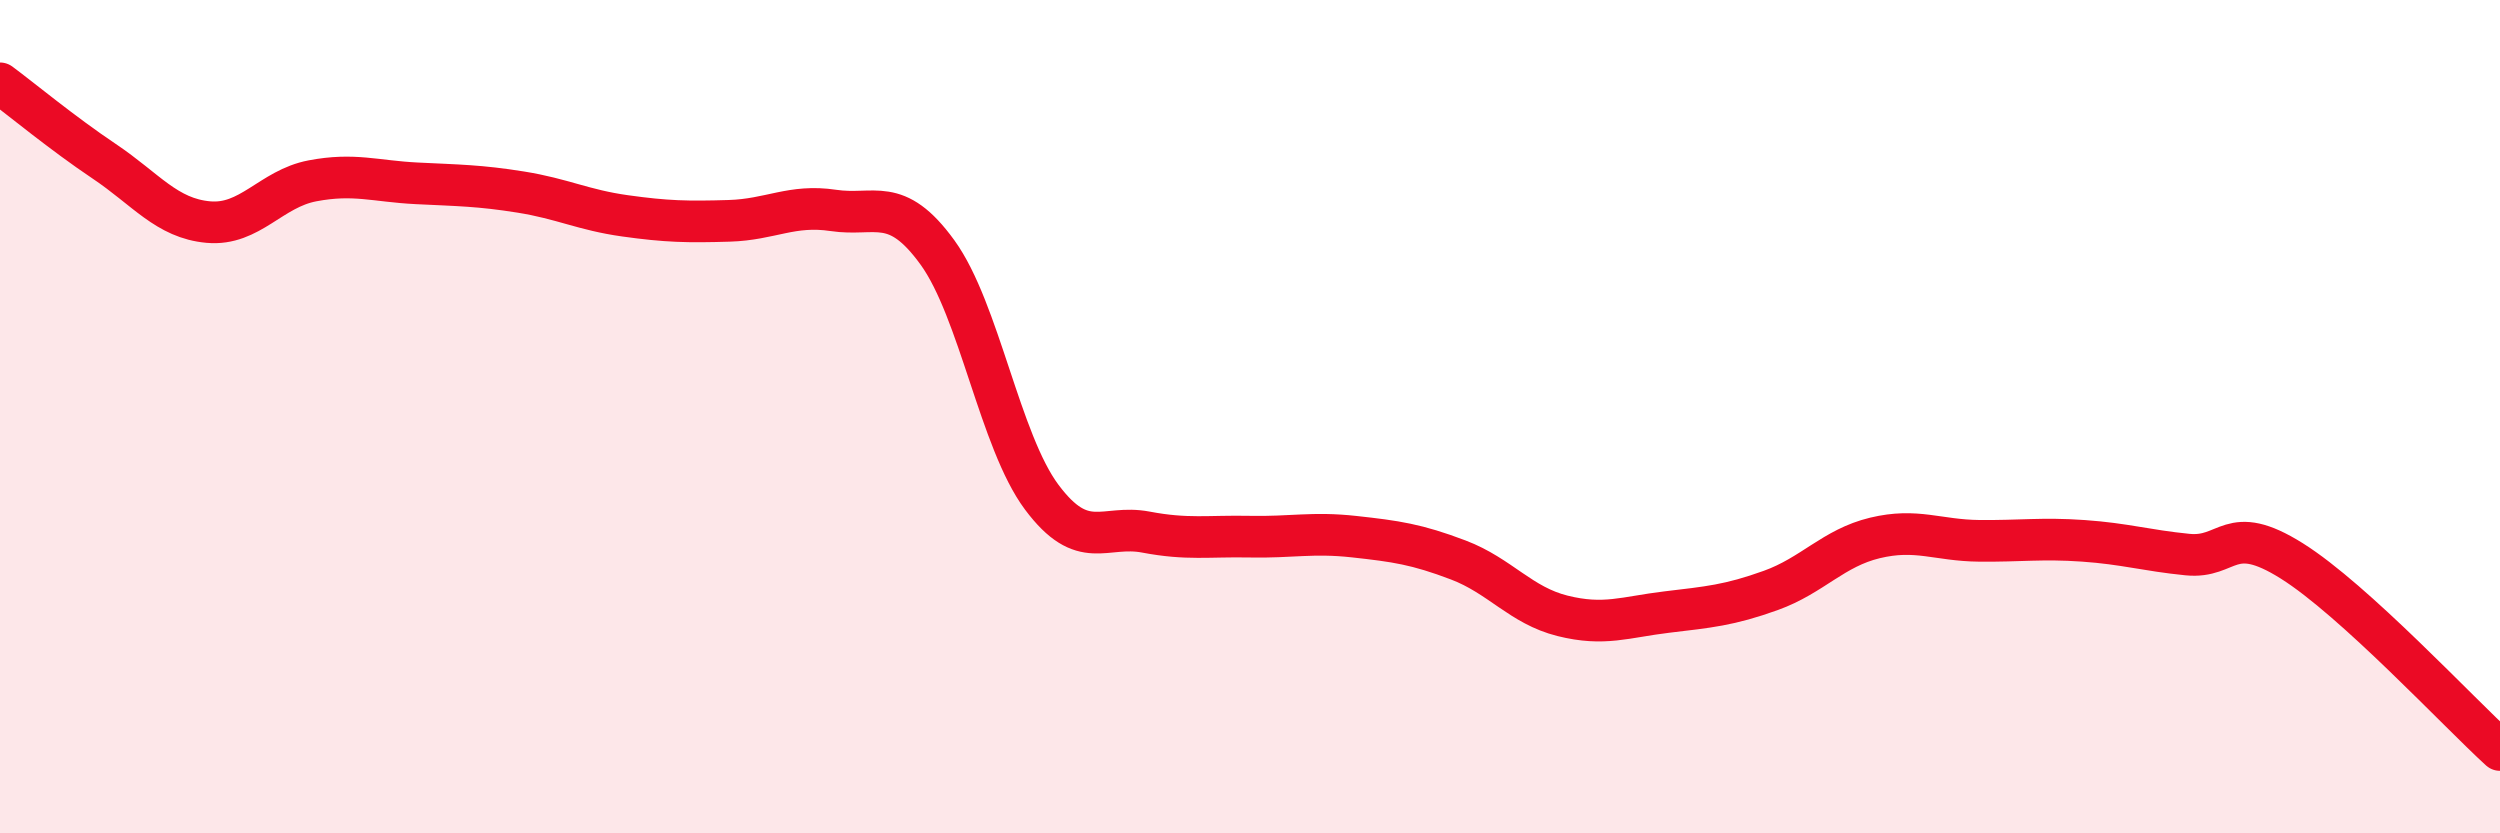
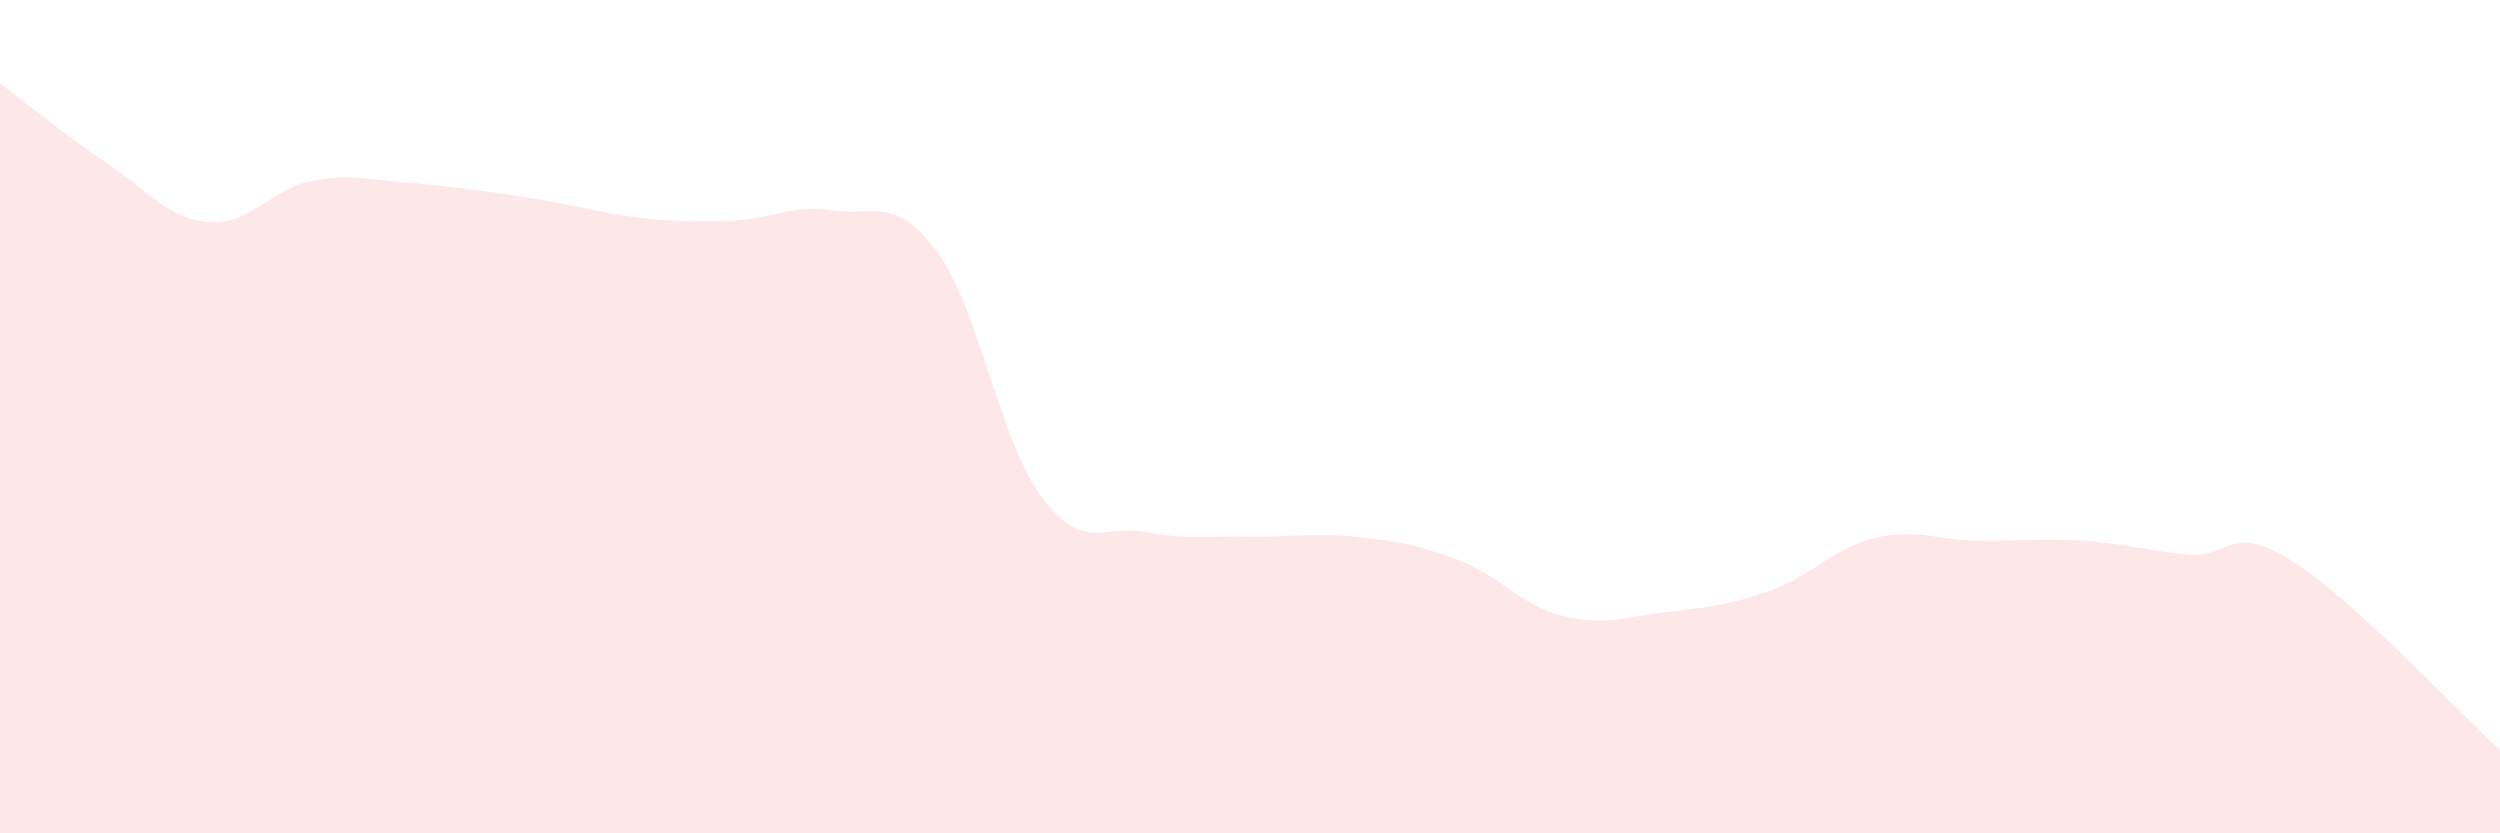
<svg xmlns="http://www.w3.org/2000/svg" width="60" height="20" viewBox="0 0 60 20">
-   <path d="M 0,2 C 0.5,2.37 1.5,3.2 2.5,3.87 C 3.5,4.54 4,5.24 5,5.33 C 6,5.42 6.5,4.53 7.5,4.34 C 8.5,4.15 9,4.35 10,4.4 C 11,4.45 11.5,4.45 12.5,4.61 C 13.5,4.77 14,5.04 15,5.18 C 16,5.32 16.5,5.33 17.5,5.3 C 18.5,5.27 19,4.9 20,5.05 C 21,5.2 21.5,4.68 22.5,6.06 C 23.5,7.44 24,10.59 25,11.93 C 26,13.27 26.5,12.58 27.5,12.77 C 28.5,12.96 29,12.86 30,12.88 C 31,12.9 31.5,12.77 32.5,12.88 C 33.5,12.99 34,13.06 35,13.44 C 36,13.82 36.5,14.53 37.5,14.78 C 38.5,15.03 39,14.81 40,14.69 C 41,14.57 41.5,14.53 42.5,14.17 C 43.5,13.81 44,13.15 45,12.91 C 46,12.67 46.5,12.97 47.5,12.98 C 48.5,12.99 49,12.91 50,12.98 C 51,13.05 51.5,13.21 52.5,13.31 C 53.5,13.41 53.5,12.52 55,13.46 C 56.5,14.4 59,17.09 60,18L60 20L0 20Z" fill="#EB0A25" opacity="0.1" stroke-linecap="round" stroke-linejoin="round" />
-   <path d="M 0,2 C 0.5,2.37 1.5,3.2 2.5,3.87 C 3.5,4.54 4,5.24 5,5.33 C 6,5.42 6.5,4.53 7.5,4.34 C 8.5,4.15 9,4.35 10,4.4 C 11,4.45 11.5,4.45 12.5,4.61 C 13.5,4.77 14,5.04 15,5.18 C 16,5.32 16.5,5.33 17.5,5.3 C 18.5,5.27 19,4.9 20,5.05 C 21,5.2 21.5,4.68 22.5,6.06 C 23.5,7.44 24,10.59 25,11.93 C 26,13.27 26.5,12.58 27.5,12.77 C 28.5,12.96 29,12.86 30,12.88 C 31,12.9 31.5,12.77 32.5,12.88 C 33.5,12.99 34,13.06 35,13.44 C 36,13.82 36.5,14.53 37.5,14.78 C 38.5,15.03 39,14.81 40,14.69 C 41,14.57 41.5,14.53 42.5,14.17 C 43.5,13.81 44,13.15 45,12.91 C 46,12.67 46.5,12.97 47.5,12.98 C 48.5,12.99 49,12.91 50,12.98 C 51,13.05 51.5,13.21 52.5,13.31 C 53.5,13.41 53.5,12.52 55,13.46 C 56.5,14.4 59,17.09 60,18" stroke="#EB0A25" stroke-width="1" fill="none" stroke-linecap="round" stroke-linejoin="round" />
+   <path d="M 0,2 C 0.5,2.37 1.5,3.2 2.5,3.87 C 3.5,4.54 4,5.24 5,5.33 C 6,5.42 6.5,4.53 7.5,4.34 C 8.5,4.15 9,4.35 10,4.4 C 13.5,4.77 14,5.04 15,5.18 C 16,5.32 16.5,5.33 17.5,5.3 C 18.5,5.27 19,4.9 20,5.05 C 21,5.2 21.5,4.68 22.5,6.06 C 23.5,7.44 24,10.59 25,11.93 C 26,13.27 26.5,12.58 27.5,12.77 C 28.5,12.96 29,12.86 30,12.88 C 31,12.9 31.5,12.77 32.5,12.88 C 33.5,12.99 34,13.06 35,13.44 C 36,13.82 36.5,14.53 37.5,14.78 C 38.5,15.03 39,14.81 40,14.69 C 41,14.57 41.5,14.53 42.5,14.17 C 43.5,13.81 44,13.15 45,12.91 C 46,12.67 46.5,12.97 47.5,12.98 C 48.5,12.99 49,12.91 50,12.98 C 51,13.05 51.5,13.21 52.5,13.31 C 53.5,13.41 53.5,12.52 55,13.46 C 56.5,14.4 59,17.09 60,18L60 20L0 20Z" fill="#EB0A25" opacity="0.1" stroke-linecap="round" stroke-linejoin="round" />
</svg>